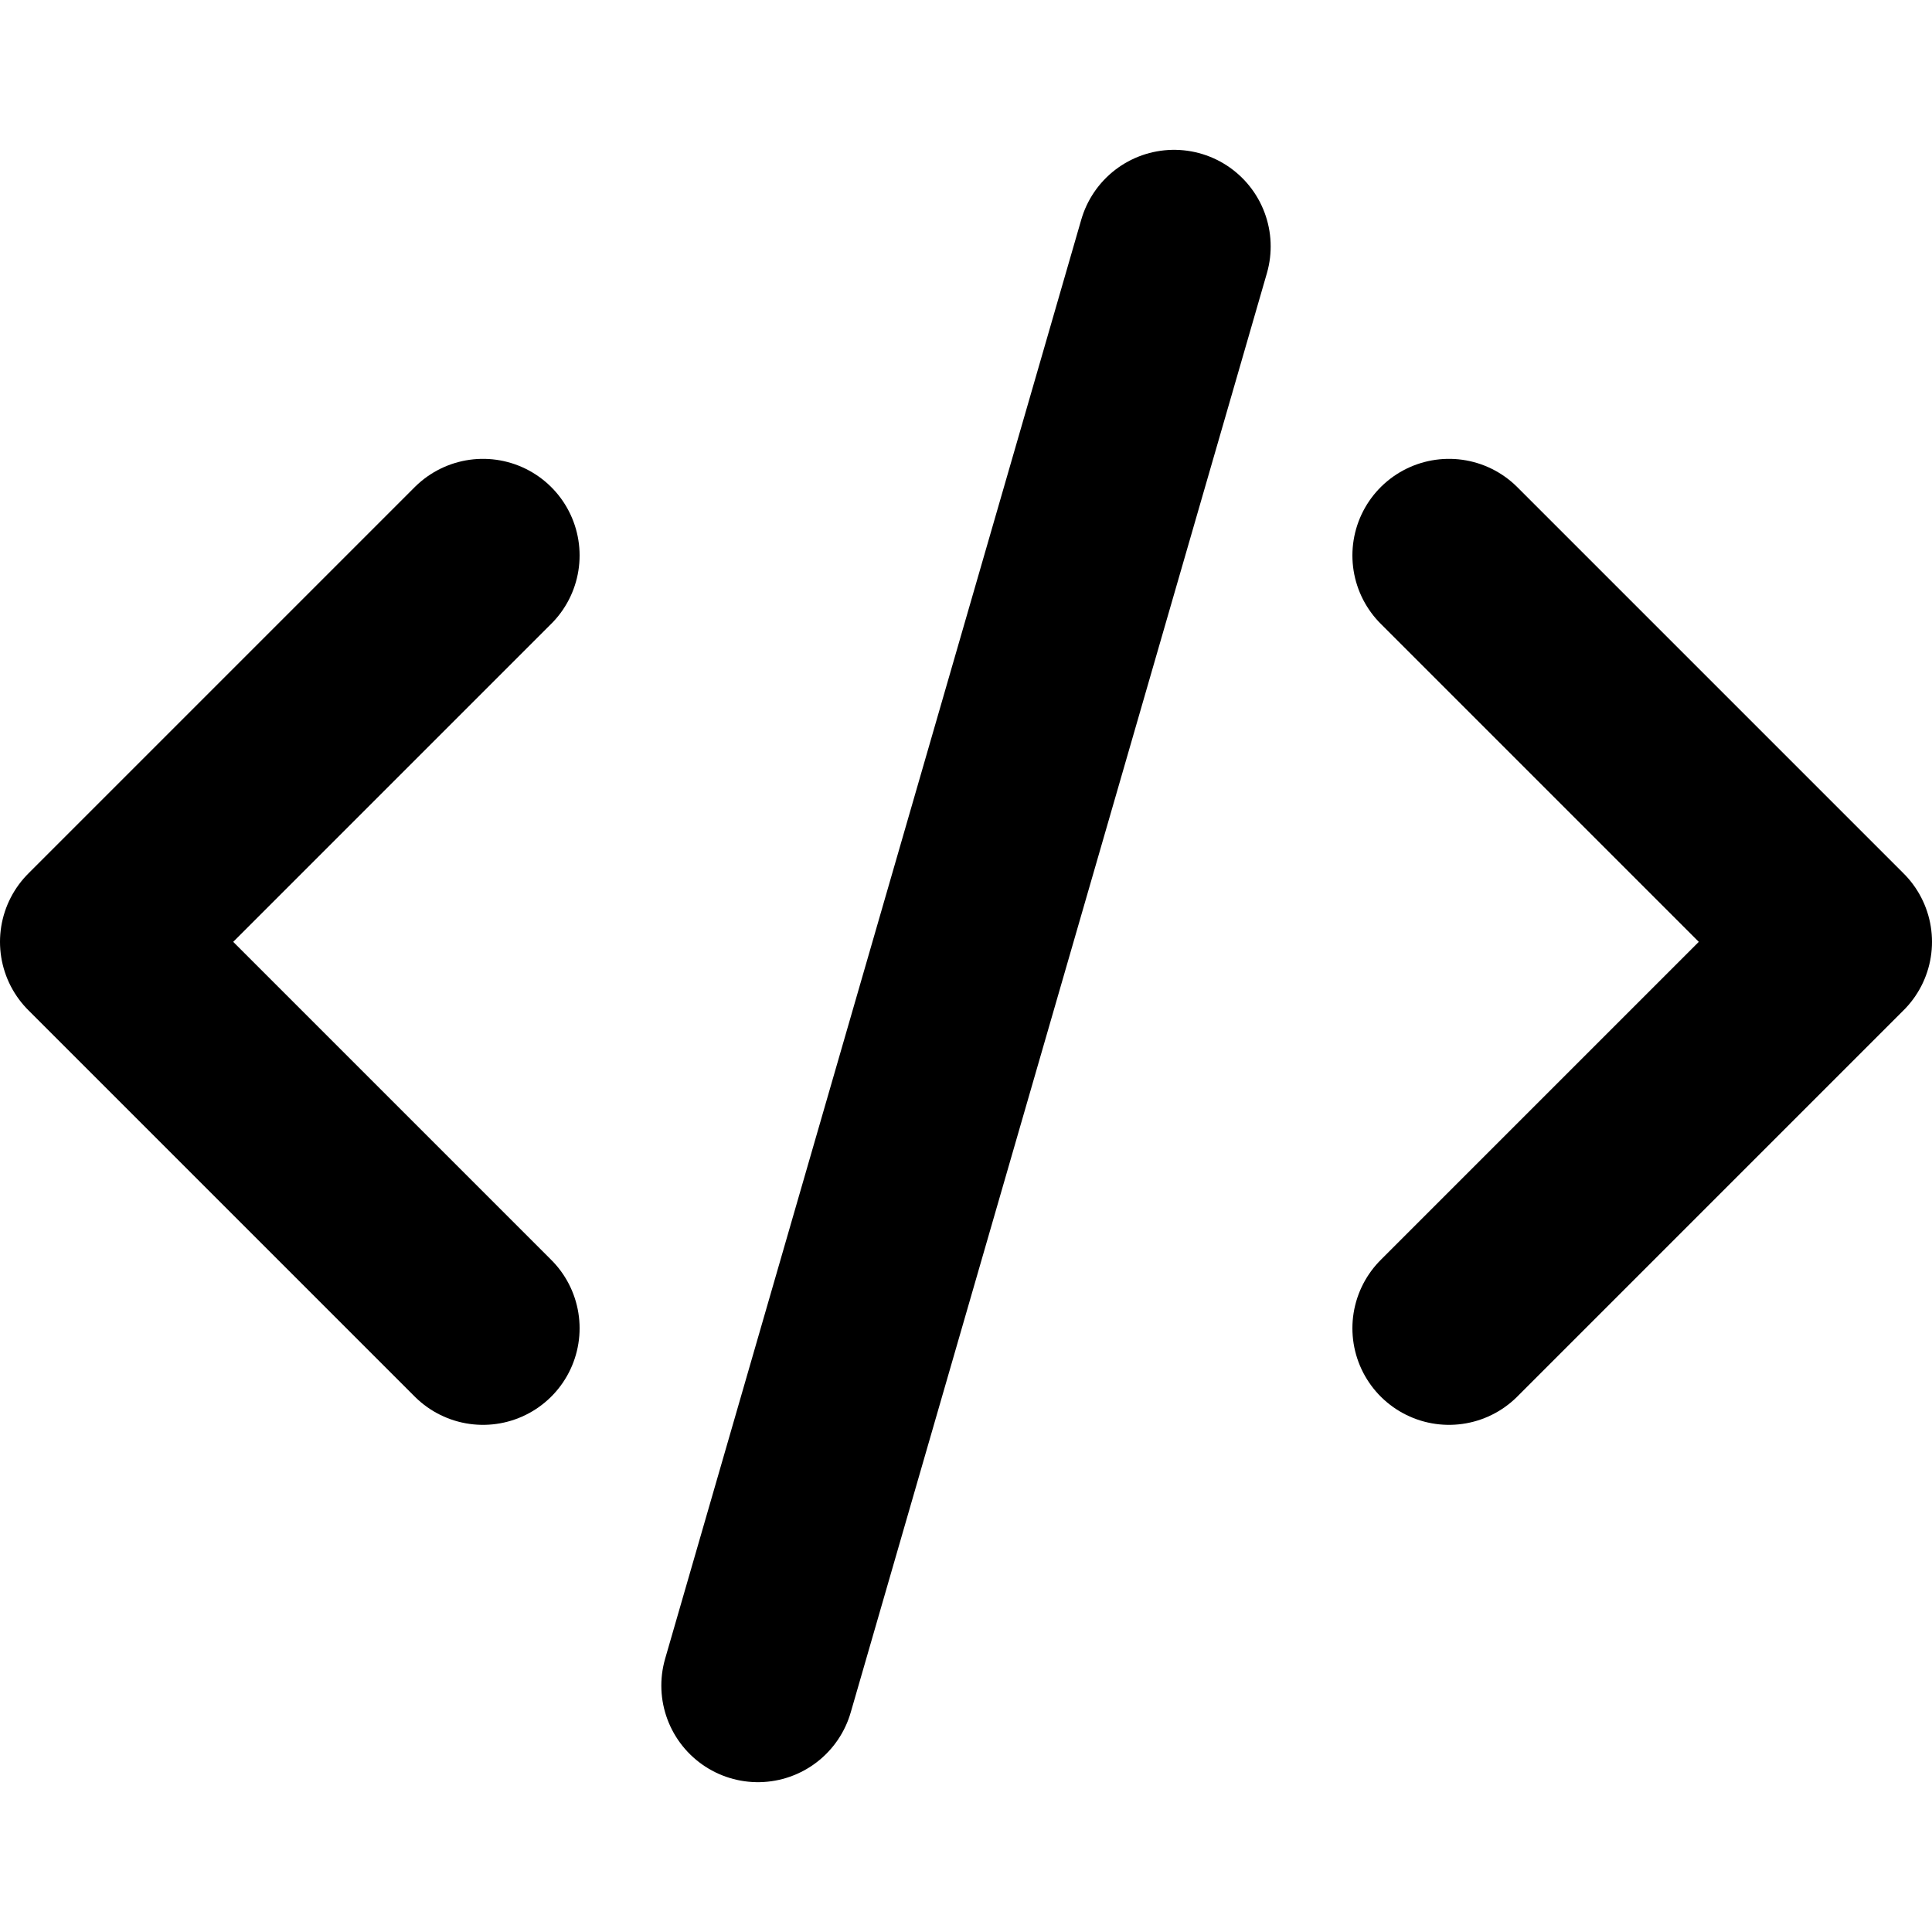
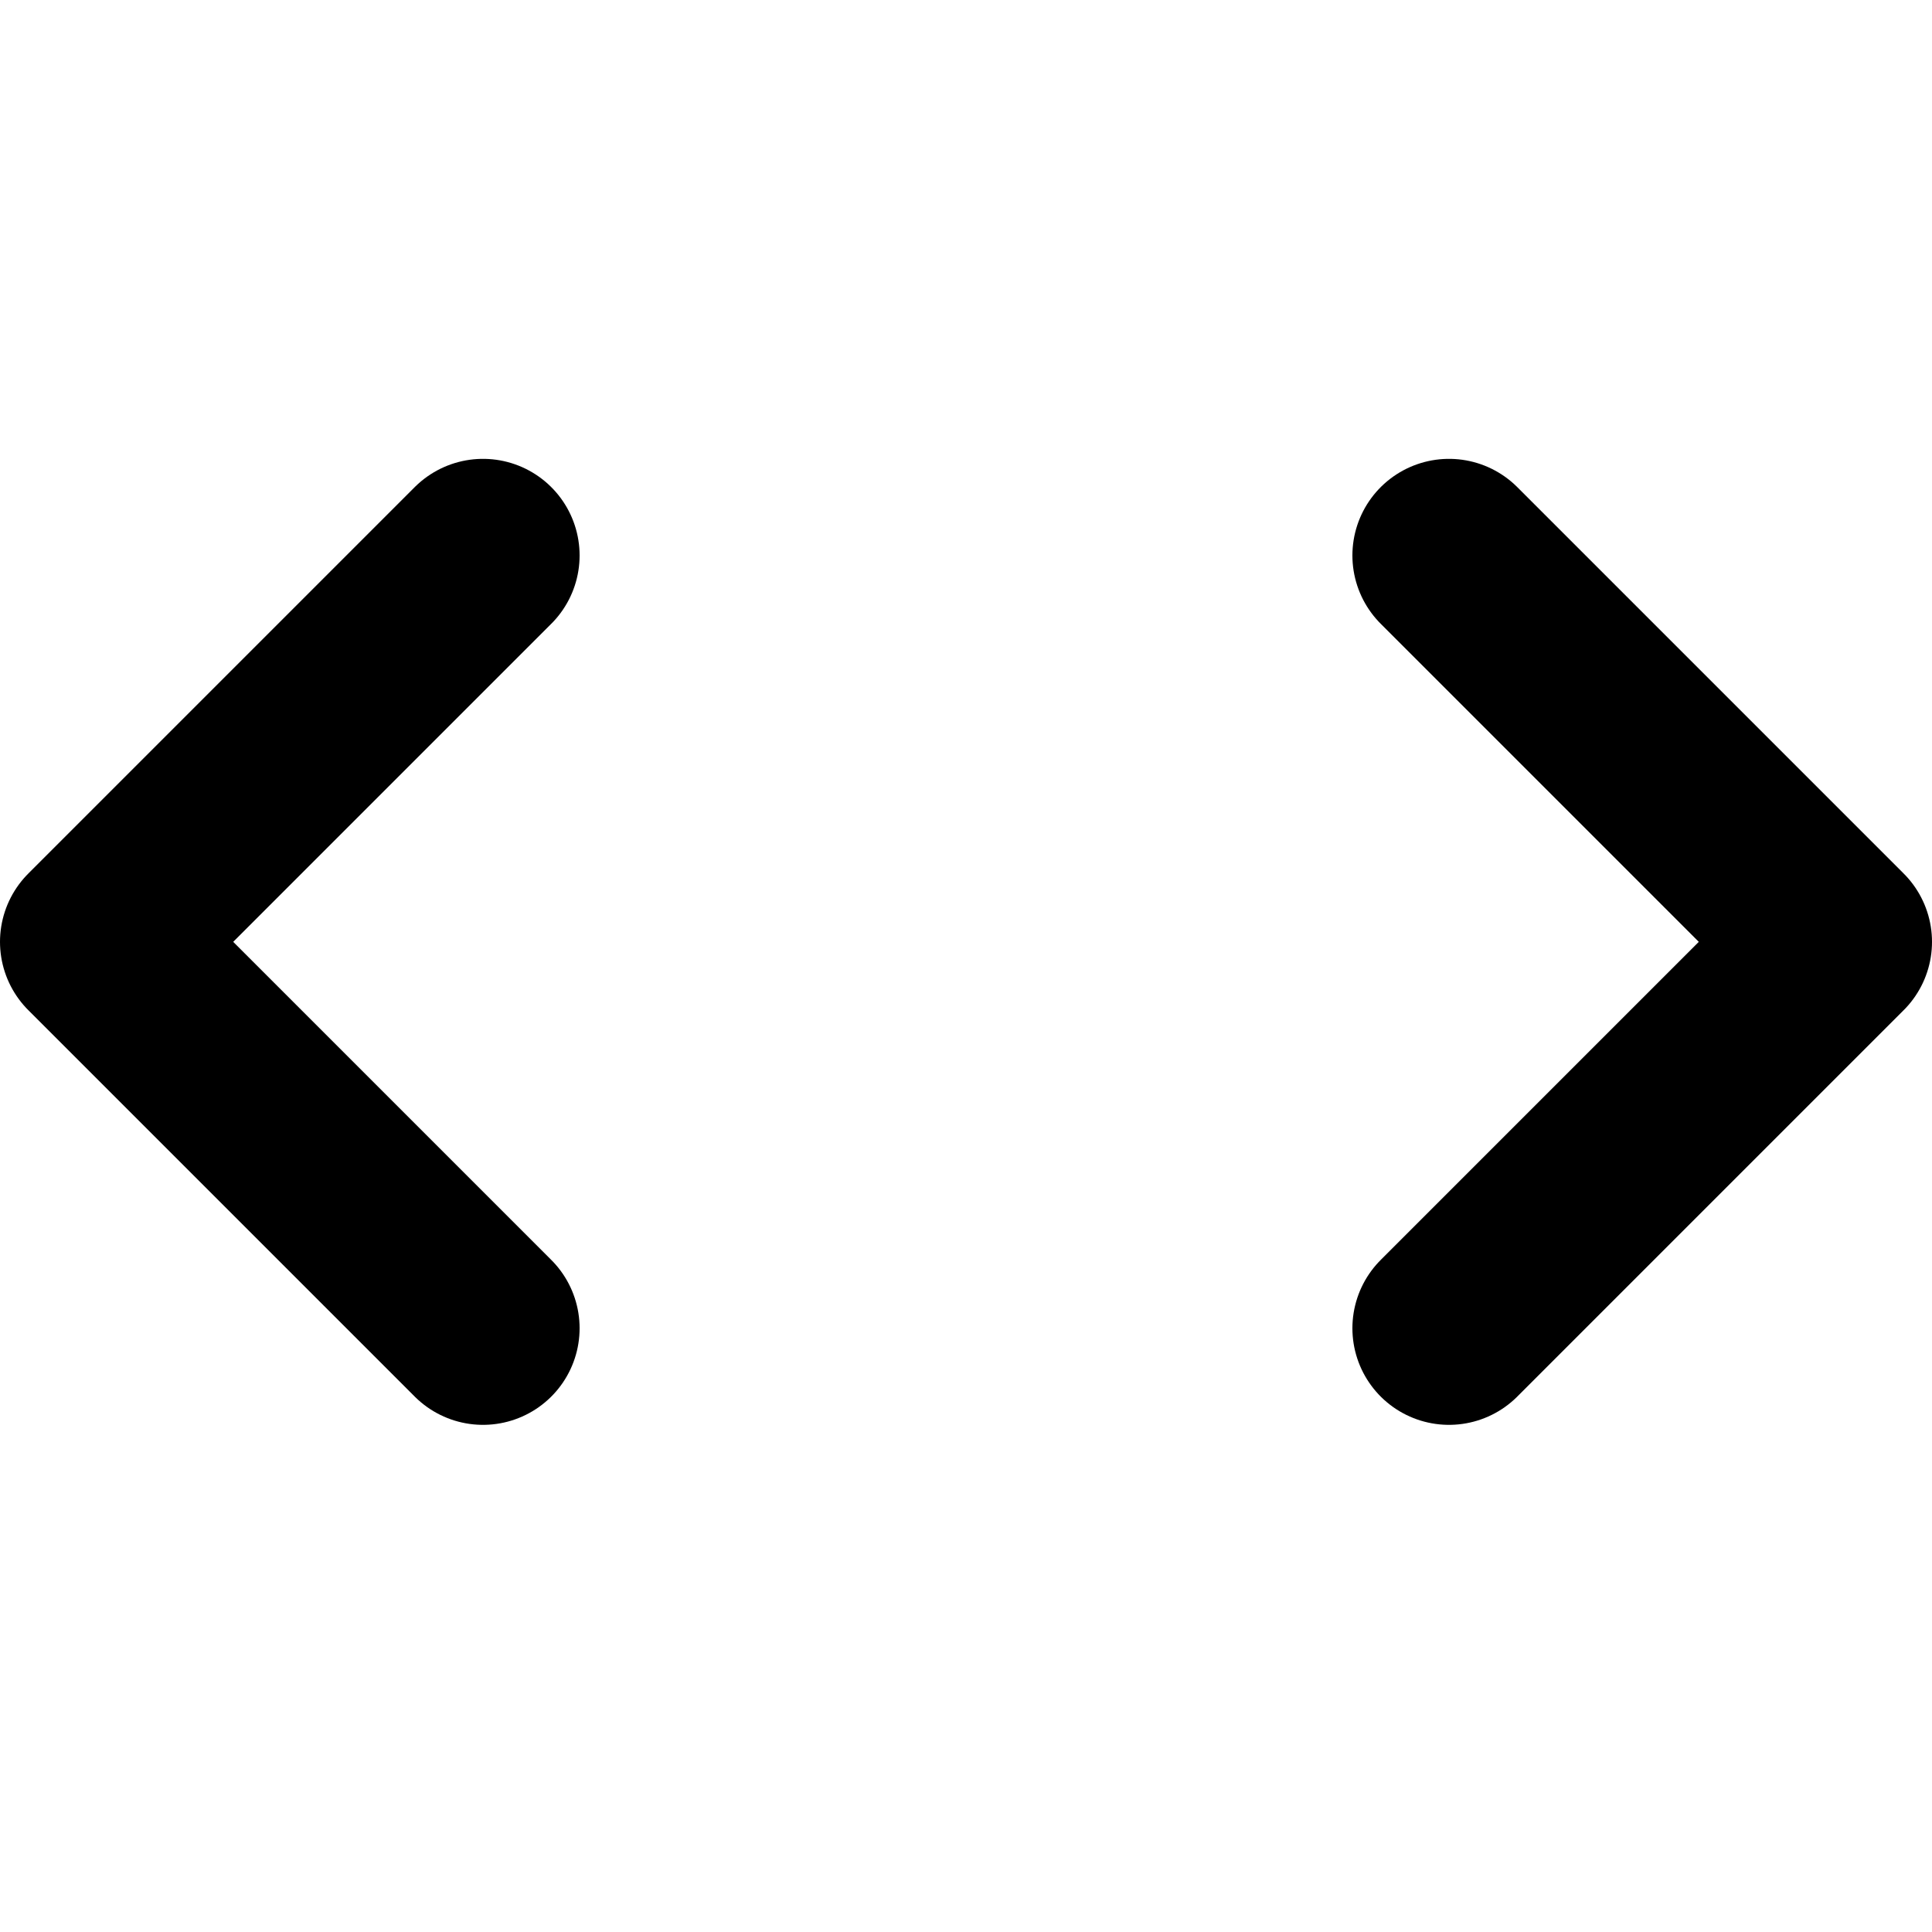
<svg xmlns="http://www.w3.org/2000/svg" width="20" height="20" viewBox="0 0 20 20" style="color:#000000;fill:none;stroke:#000000;stroke-width:2;stroke-linecap:round;stroke-linejoin:round">
  <path d="m 5,5.75 -4,4 4,4" />
  <path d="m 15,13.75 4,-4 -4,-4" />
-   <path d="M 7.846,17.449 12.154,2.551" />
</svg>